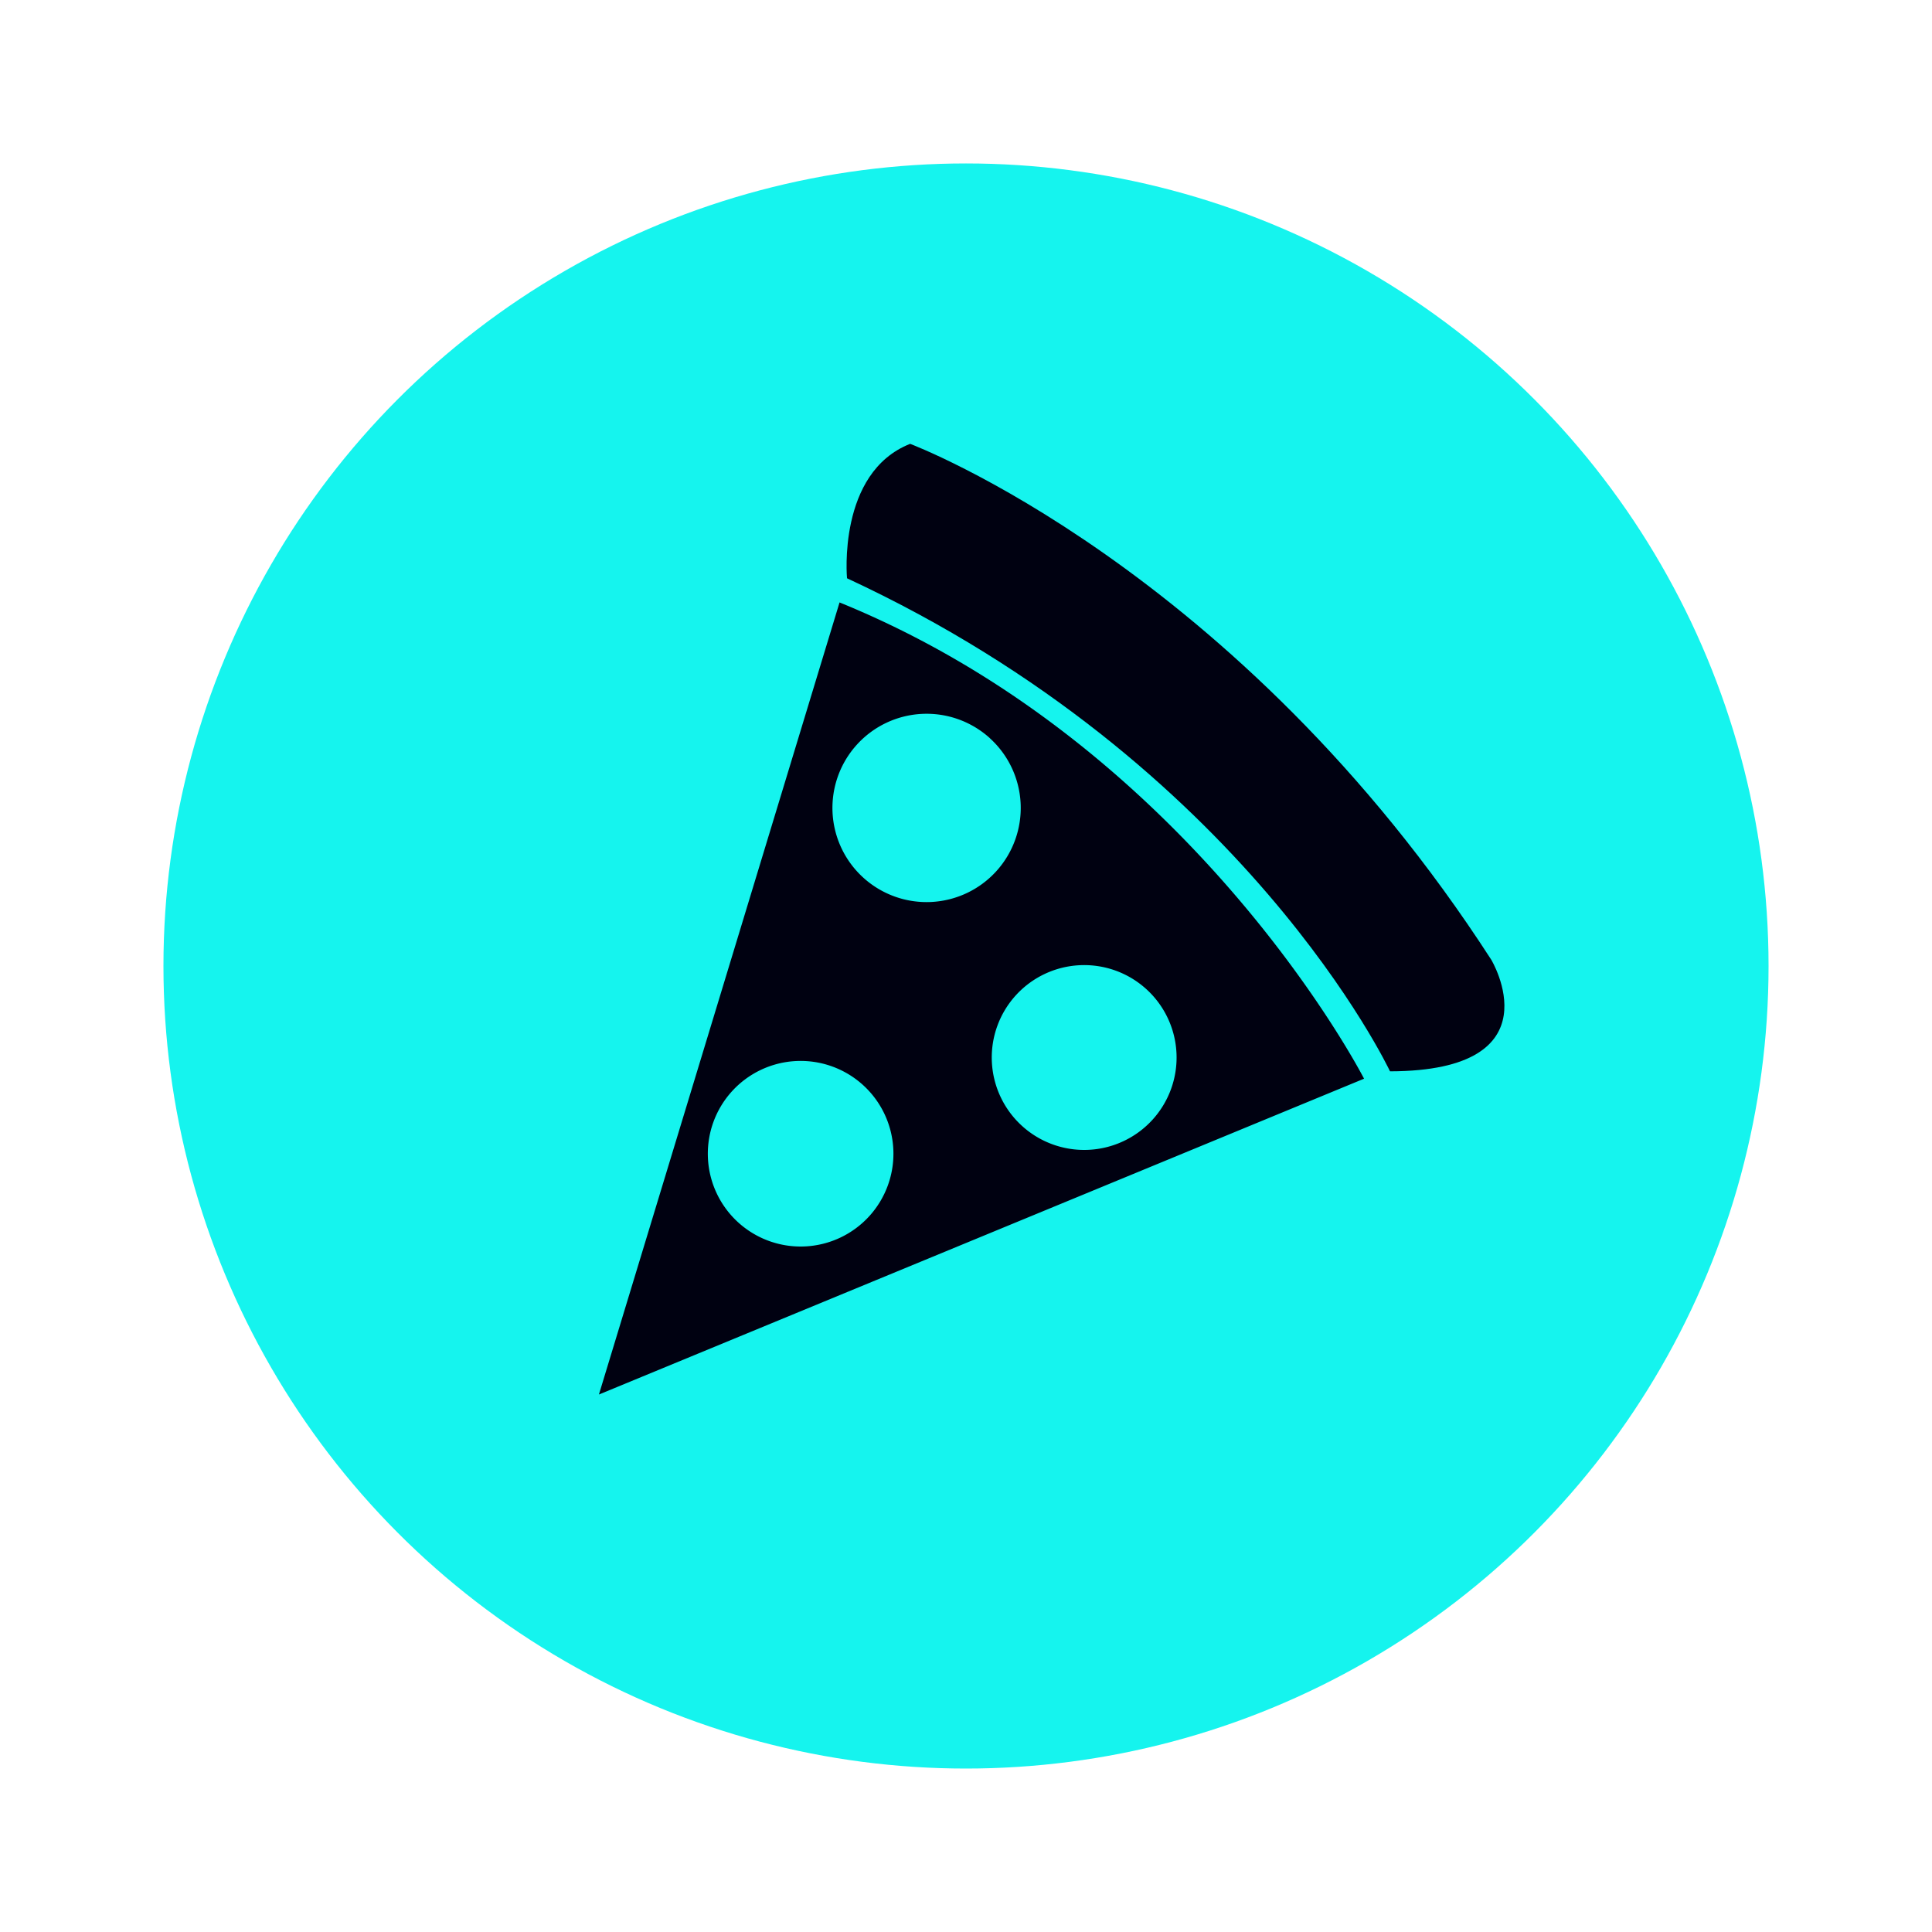
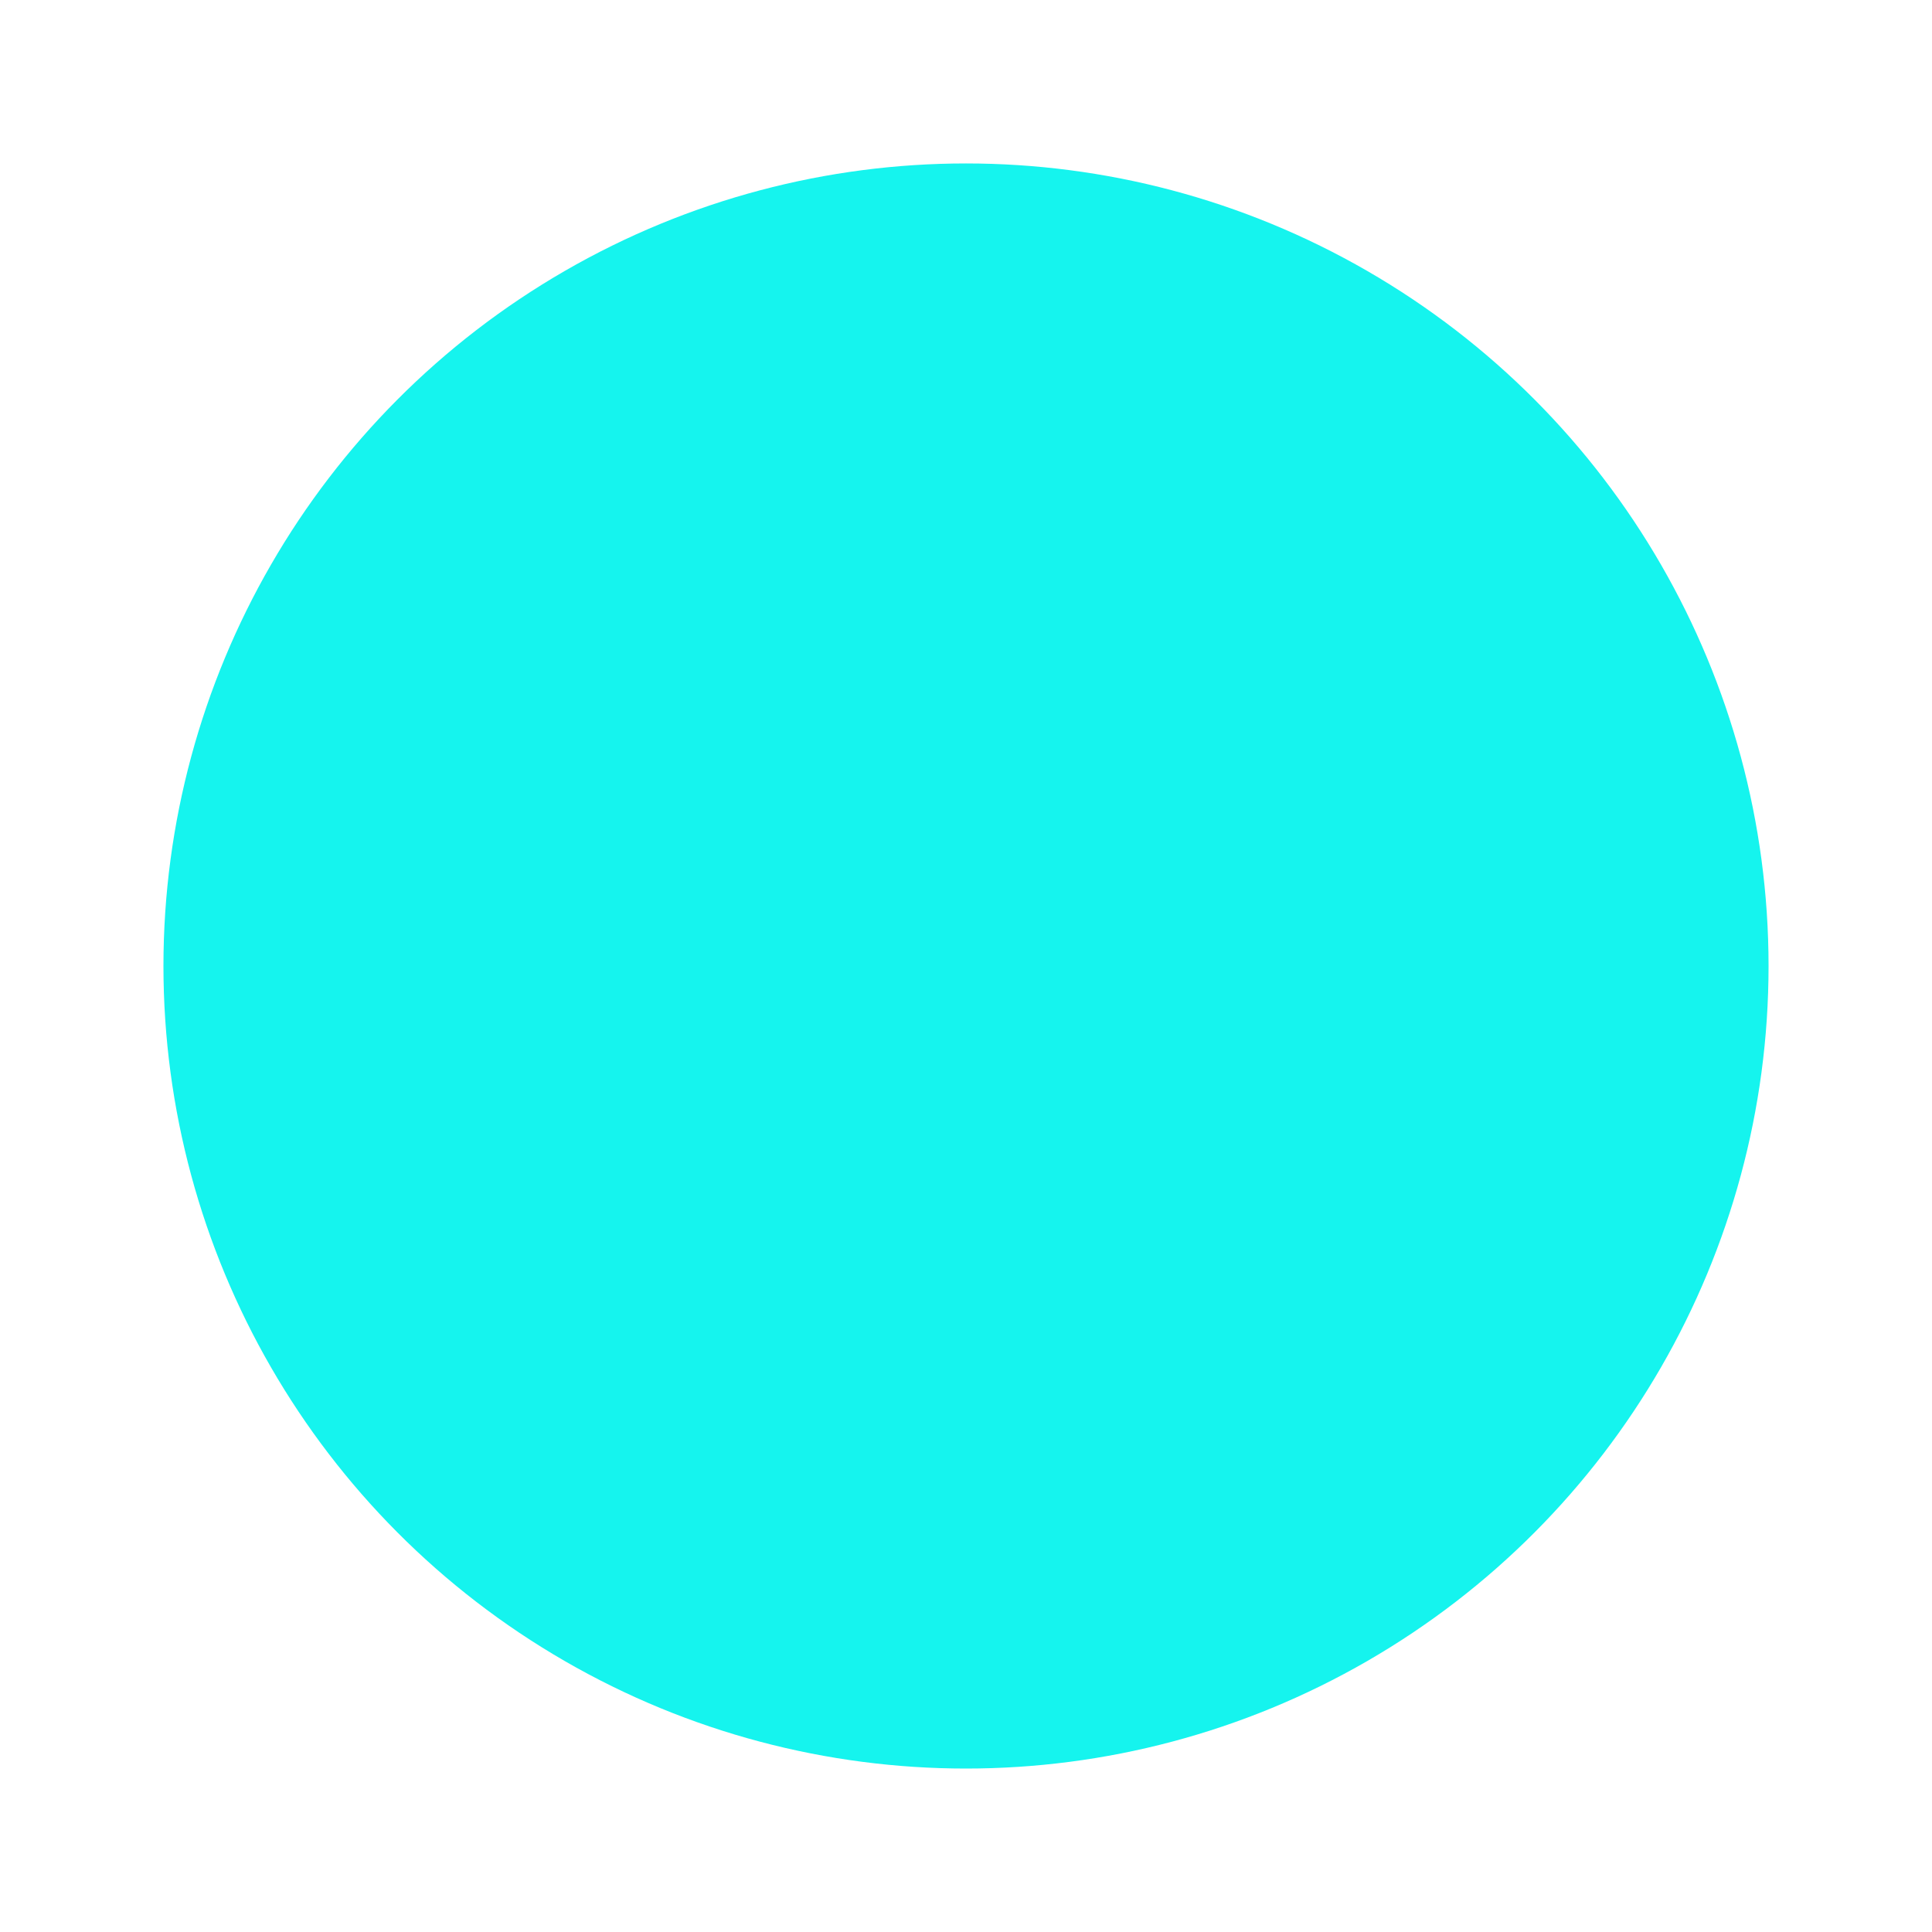
<svg xmlns="http://www.w3.org/2000/svg" id="Layer_1" data-name="Layer 1" viewBox="0 0 600 600">
  <defs>
    <style>.cls-1{fill:#15f4ee;}.cls-2{fill:#000111;}</style>
  </defs>
  <circle class="cls-1" cx="300" cy="300" r="249.24" />
-   <path class="cls-2" d="M431.68,332.71S386.77,237,263.05,179.59c0,0-3.07-32.8,19.6-41.75,0,0,101.61,38.17,180.48,160.22C463.13,298.06,483.91,332.6,431.68,332.71Z" />
-   <path class="cls-2" d="M186,433.08,423.62,335S370.83,231.9,260.73,187.09Zm170-125.9a28.7,28.7,0,1,1-40.55,1.95A28.7,28.7,0,0,1,356,307.18ZM270,377.65a28.82,28.82,0,1,1-2-40.7A28.82,28.82,0,0,1,270,377.65Zm37.41-148.39a29.24,29.24,0,1,1-41.3,2A29.25,29.25,0,0,1,307.43,229.26Z" />
</svg>